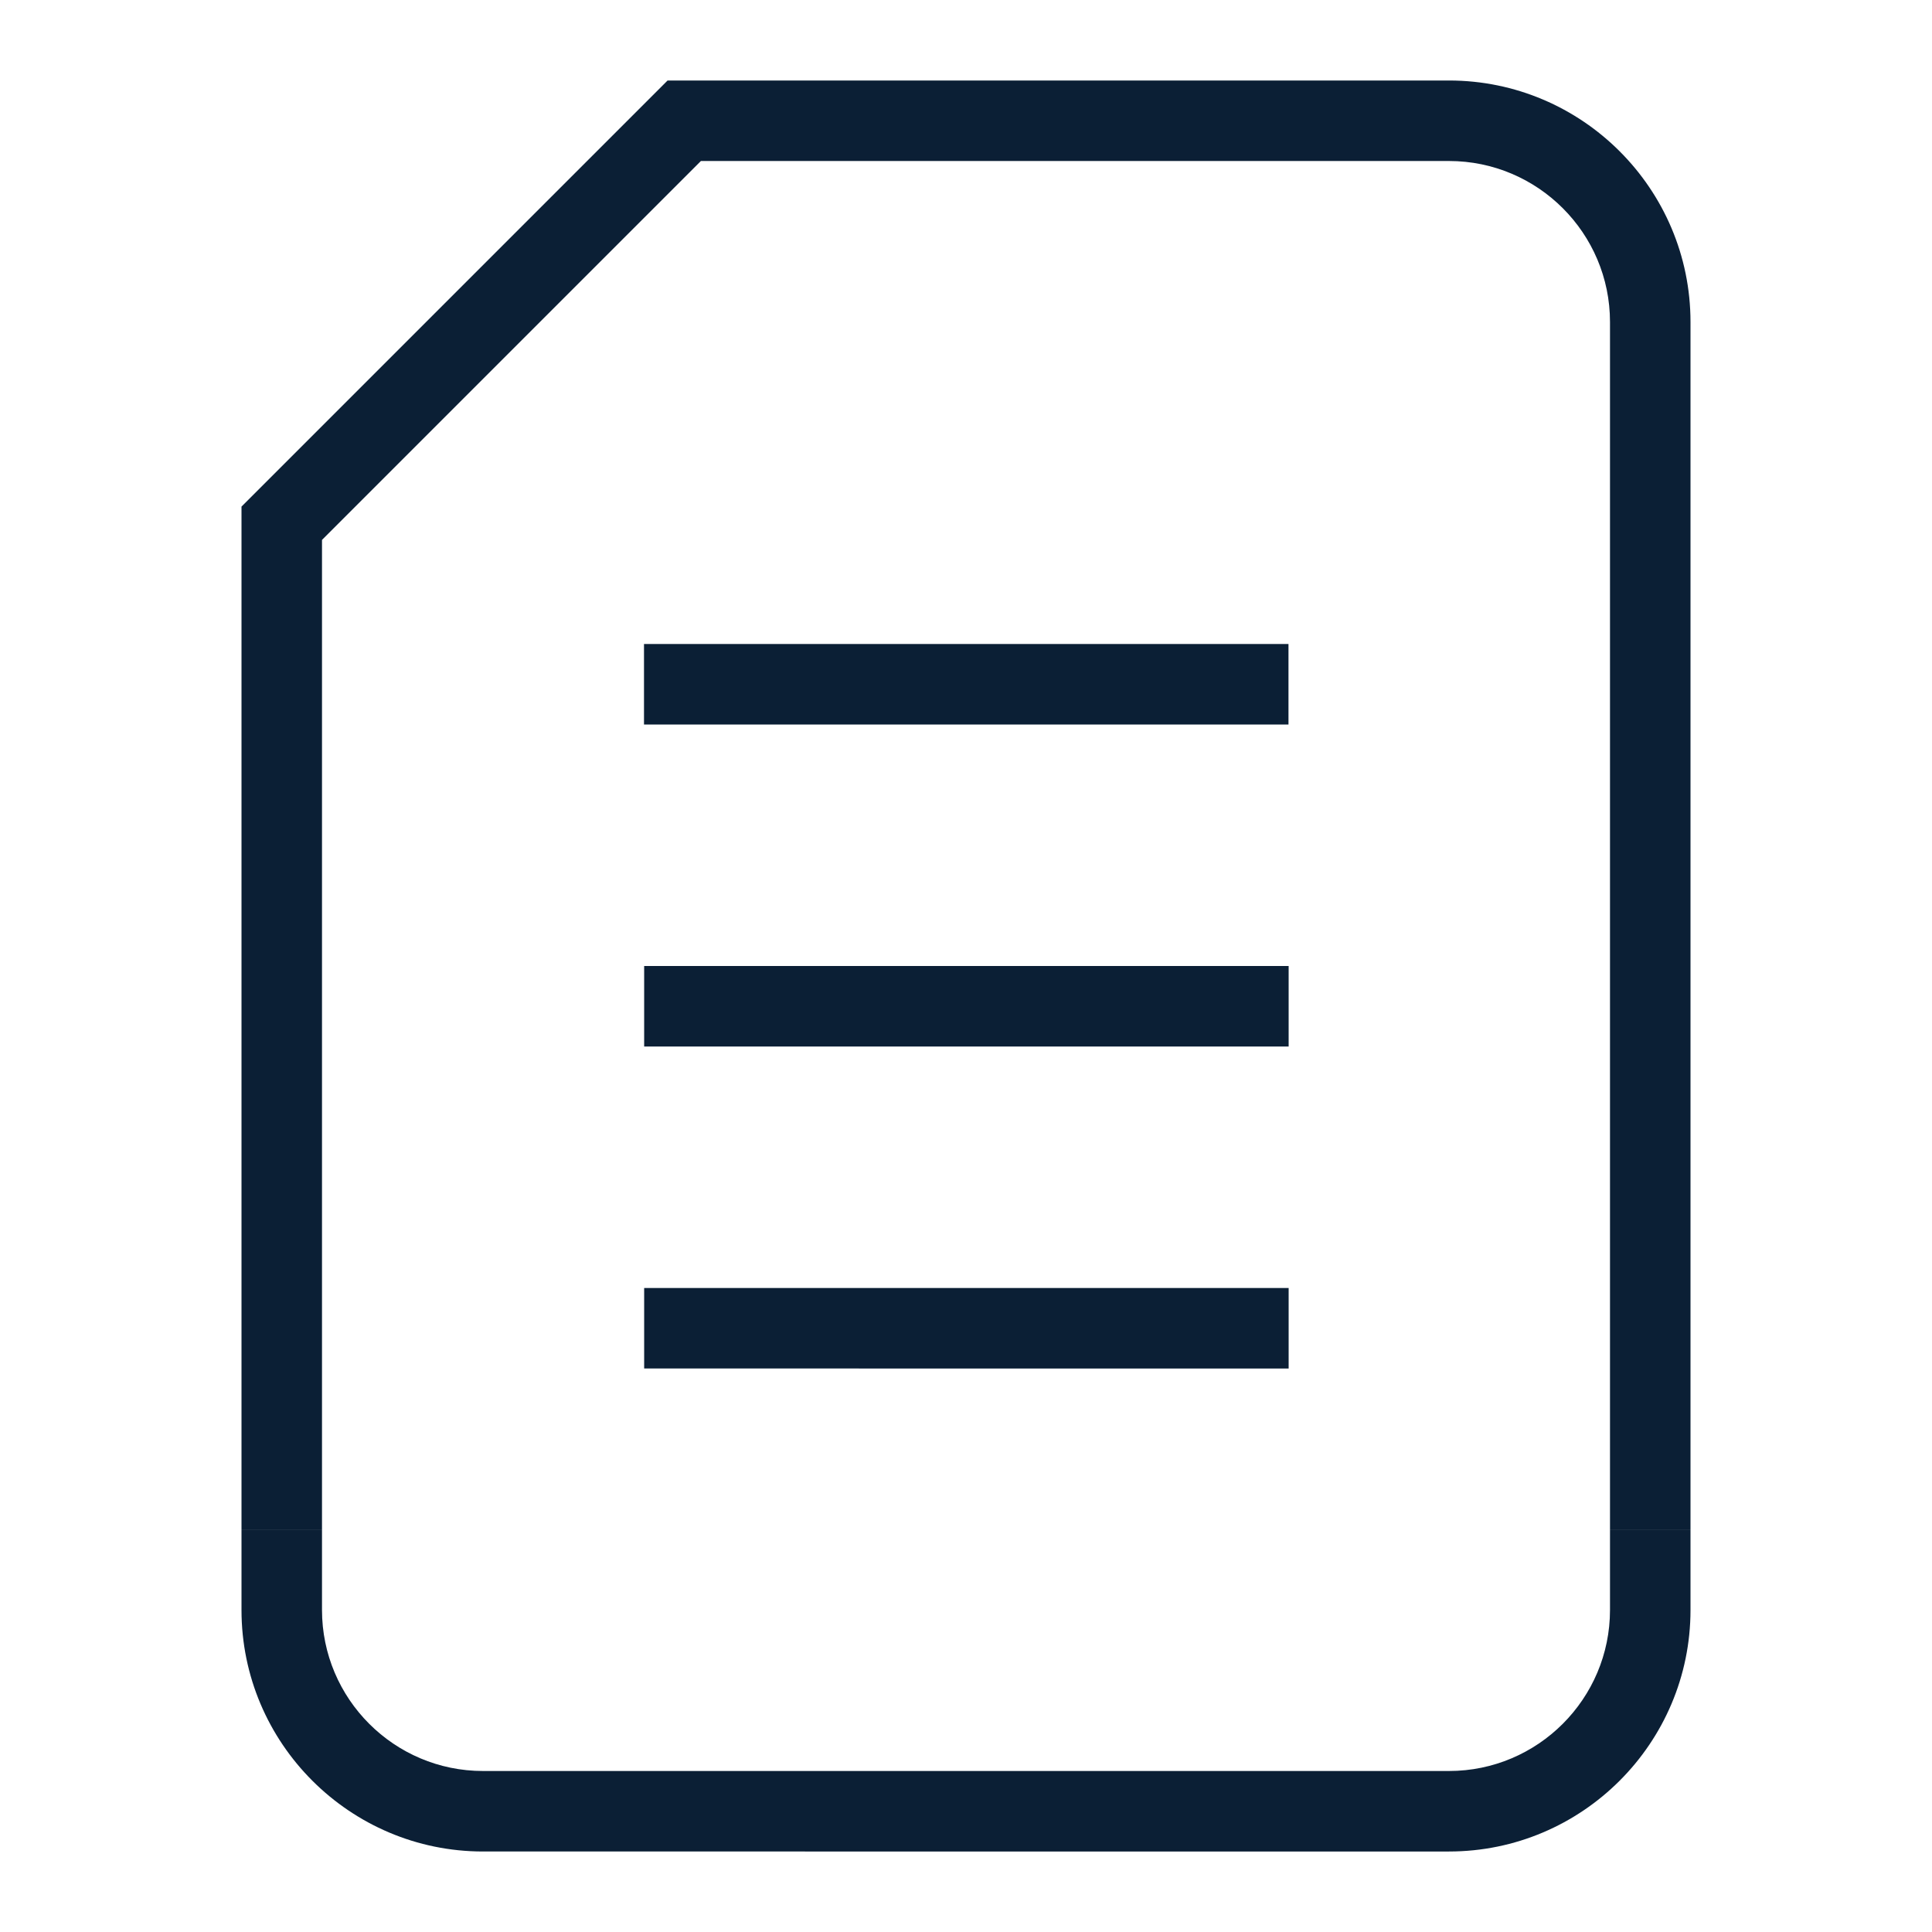
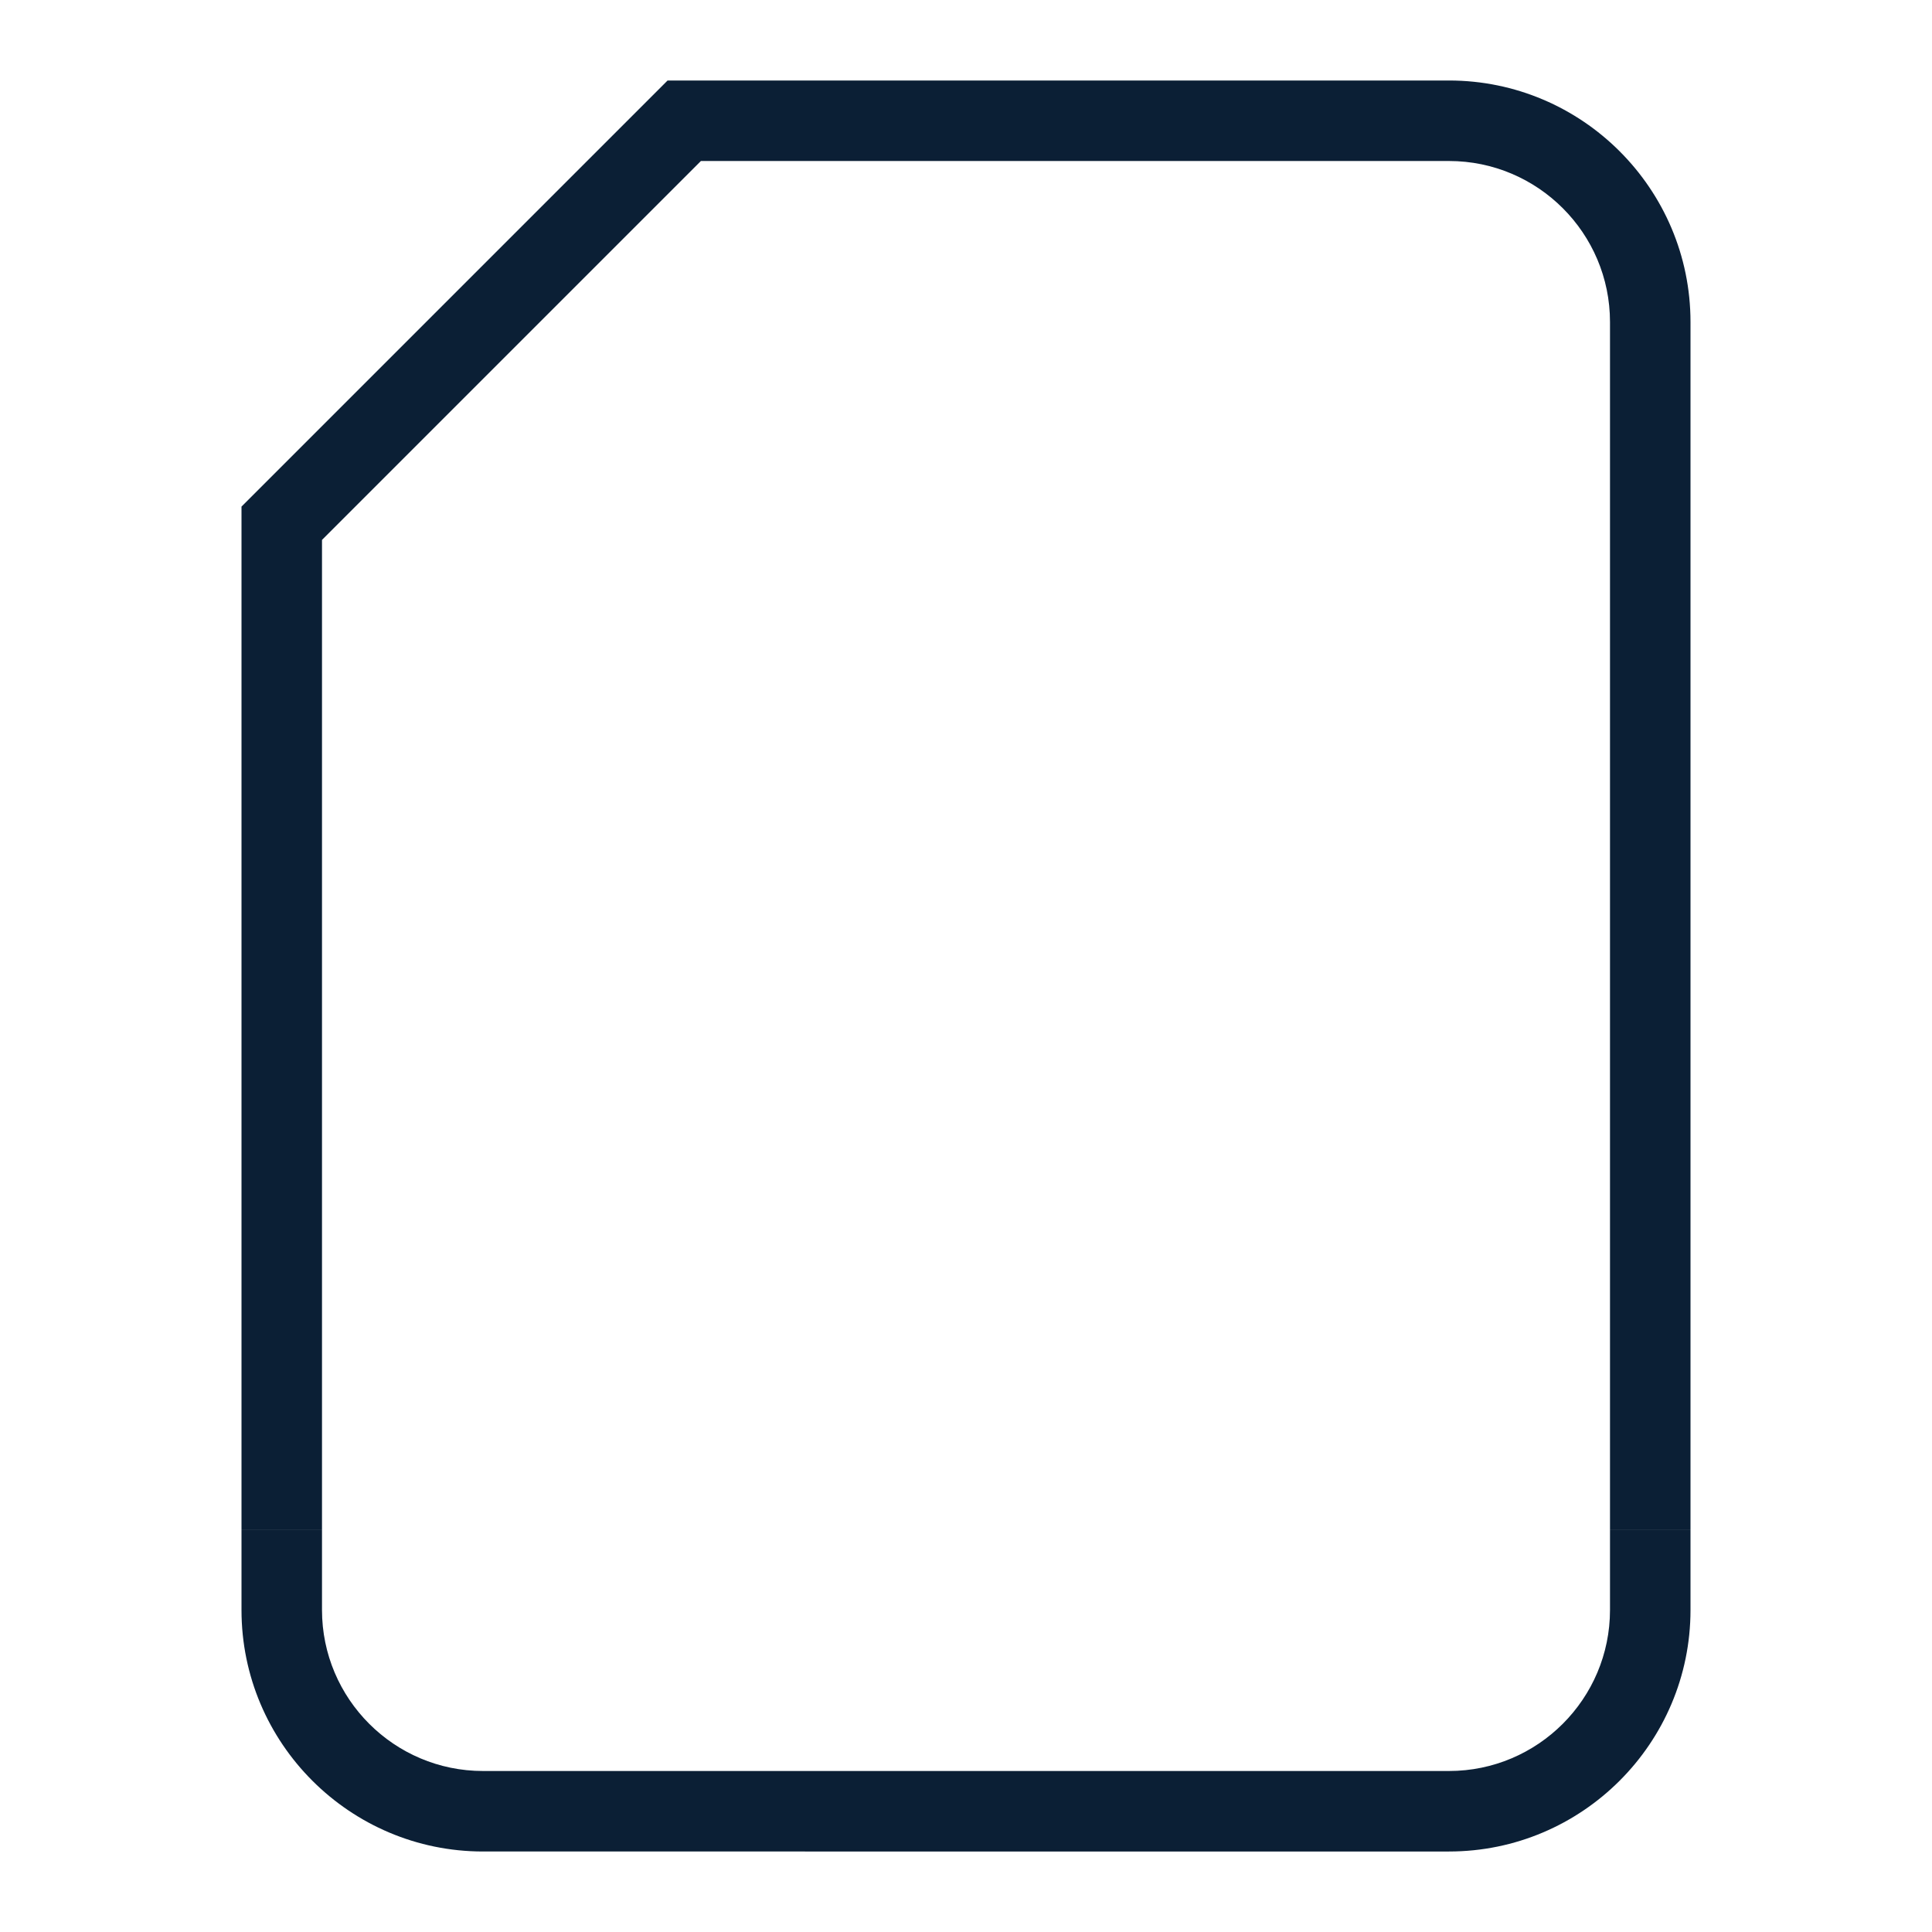
<svg xmlns="http://www.w3.org/2000/svg" width="24" height="24" viewBox="0 0 24 24">
  <g fill="#0B1F35" fill-rule="evenodd">
    <path d="M20 19V4c0-1.103-.897-2-2-2H8.707L4 6.707V19H3V6.293L8.293 1H18c1.654 0 3 1.346 3 3v15h-1zm-2 4H6c-1.654 0-3-1.346-3-3v-1h1v1c0 1.103.897 2 2 2h12c1.103 0 2-.897 2-2v-1h1v1c0 1.654-1.346 3-3 3z" />
-     <path d="M8 8h8.006v1H8zm.002 4h8.006v1H8.002zm0 4h8.006v1H8.002z" />
  </g>
</svg>